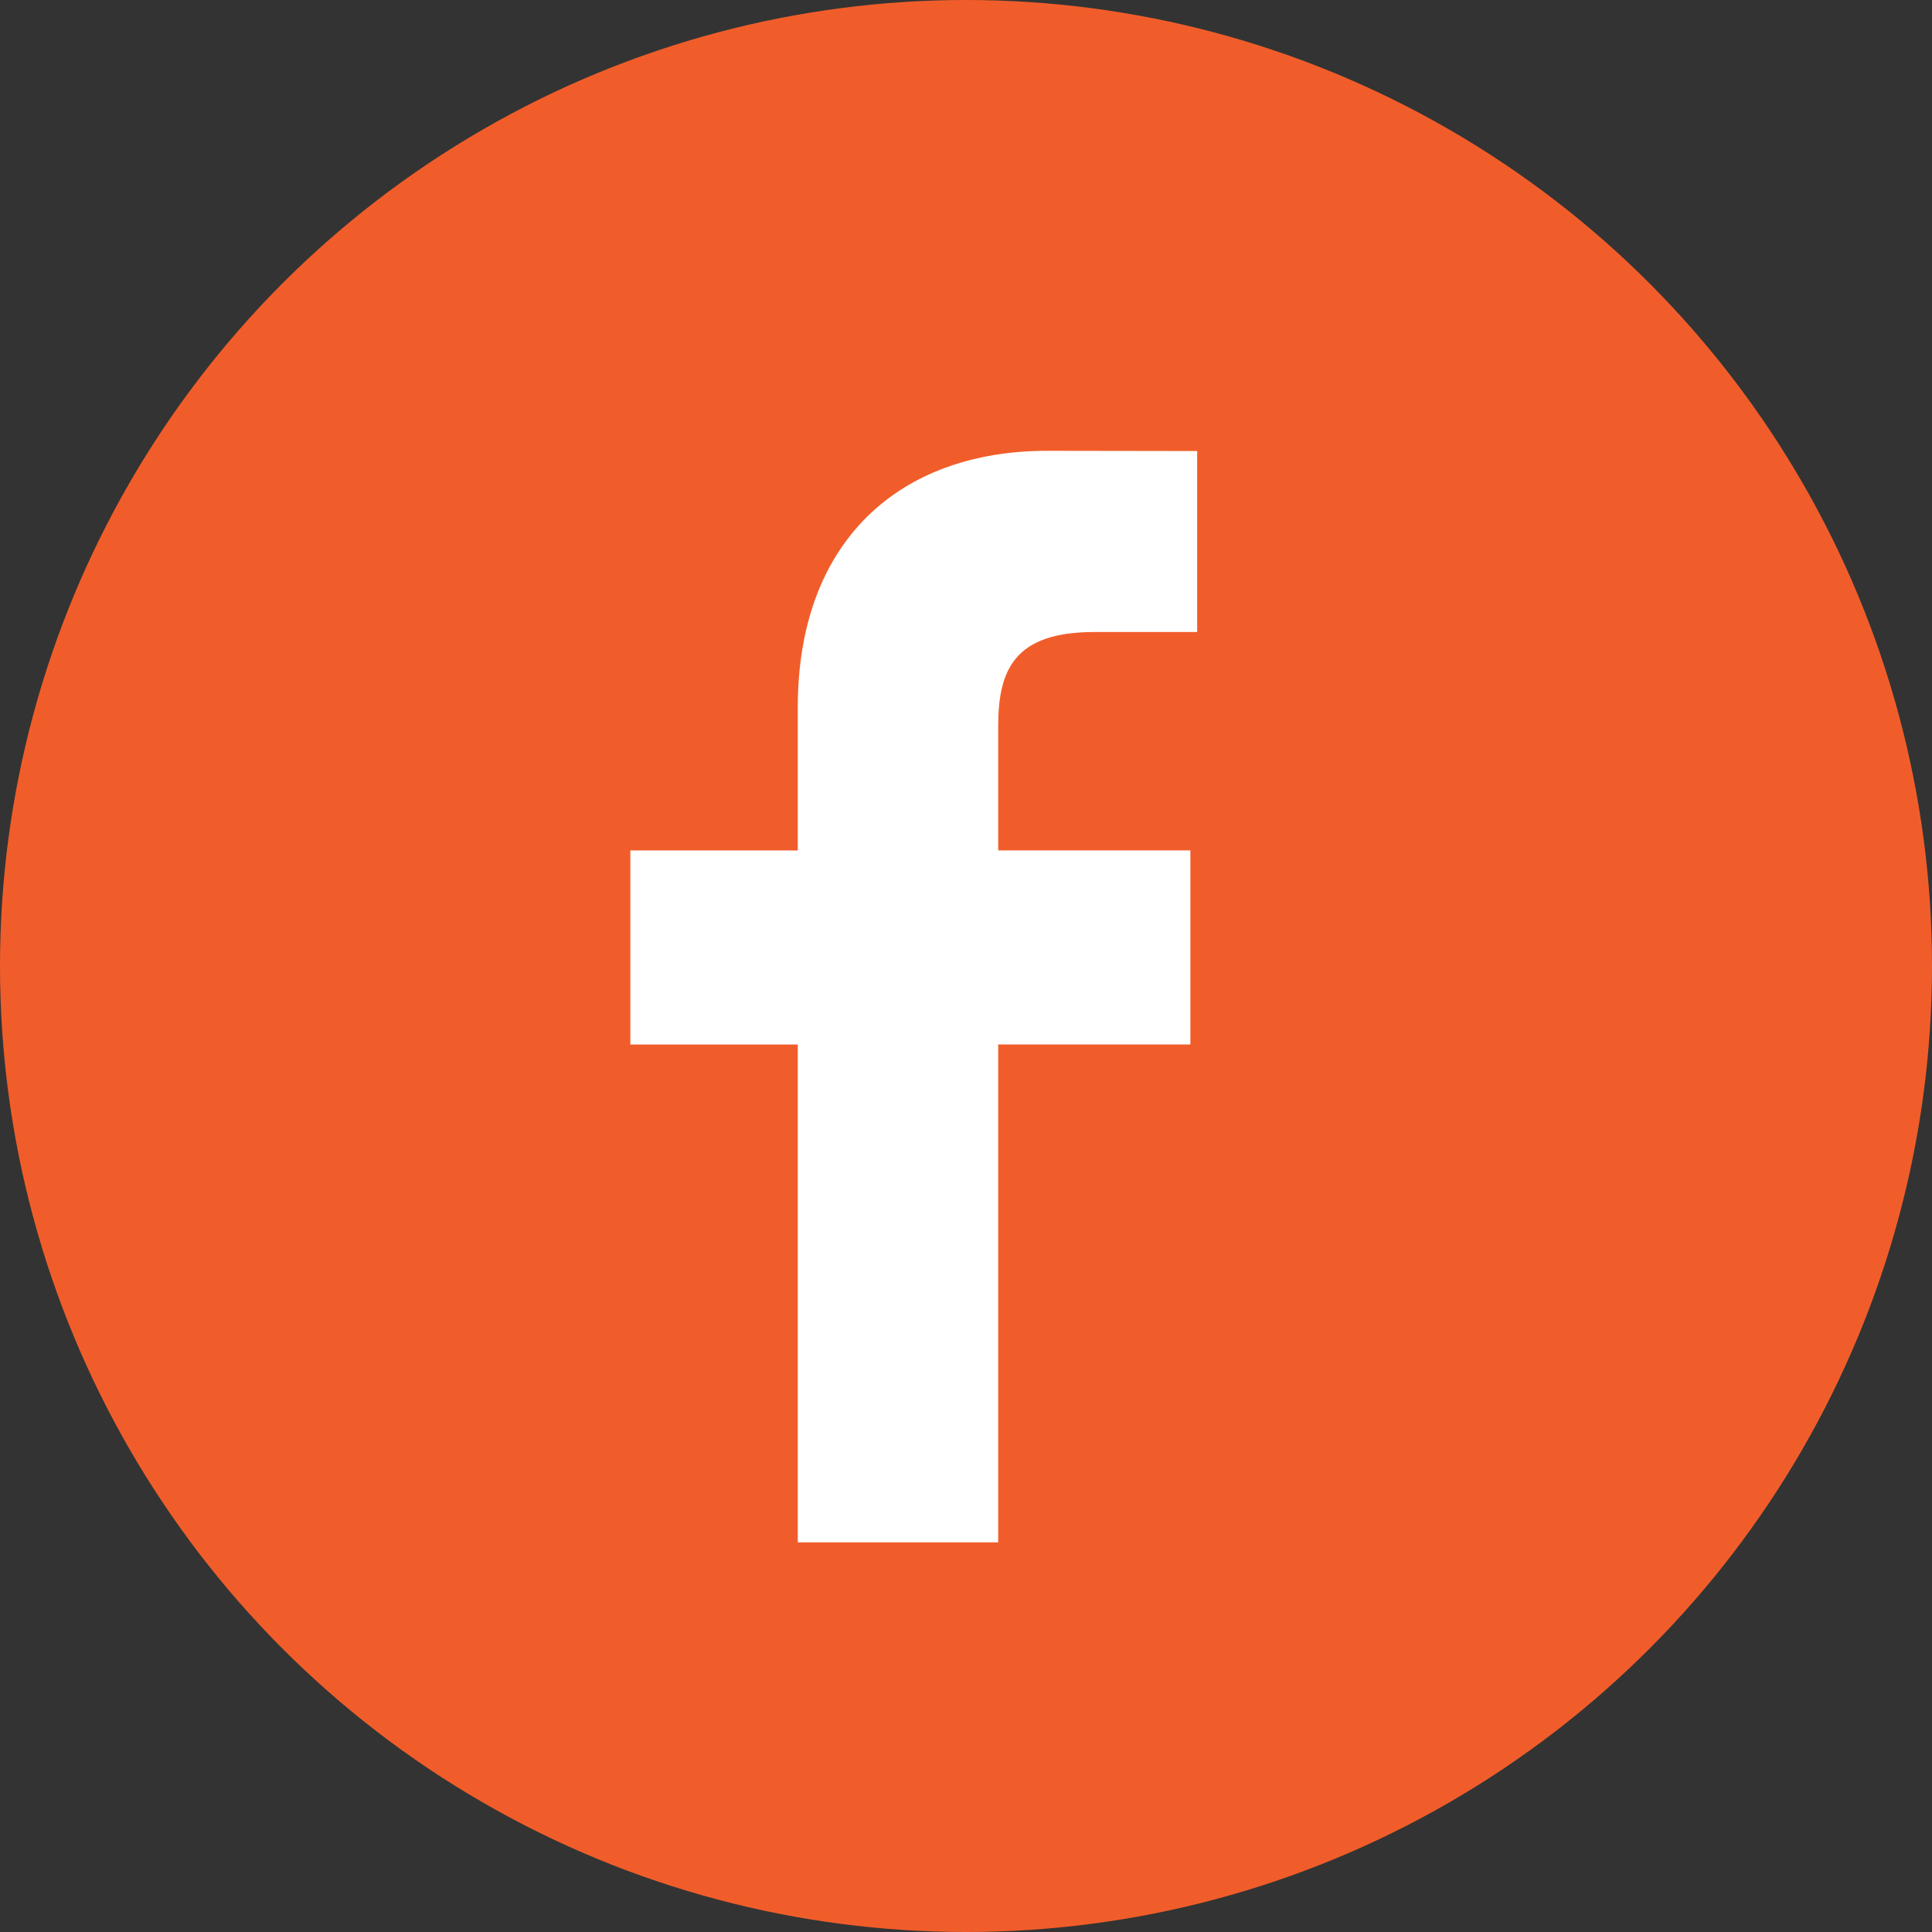
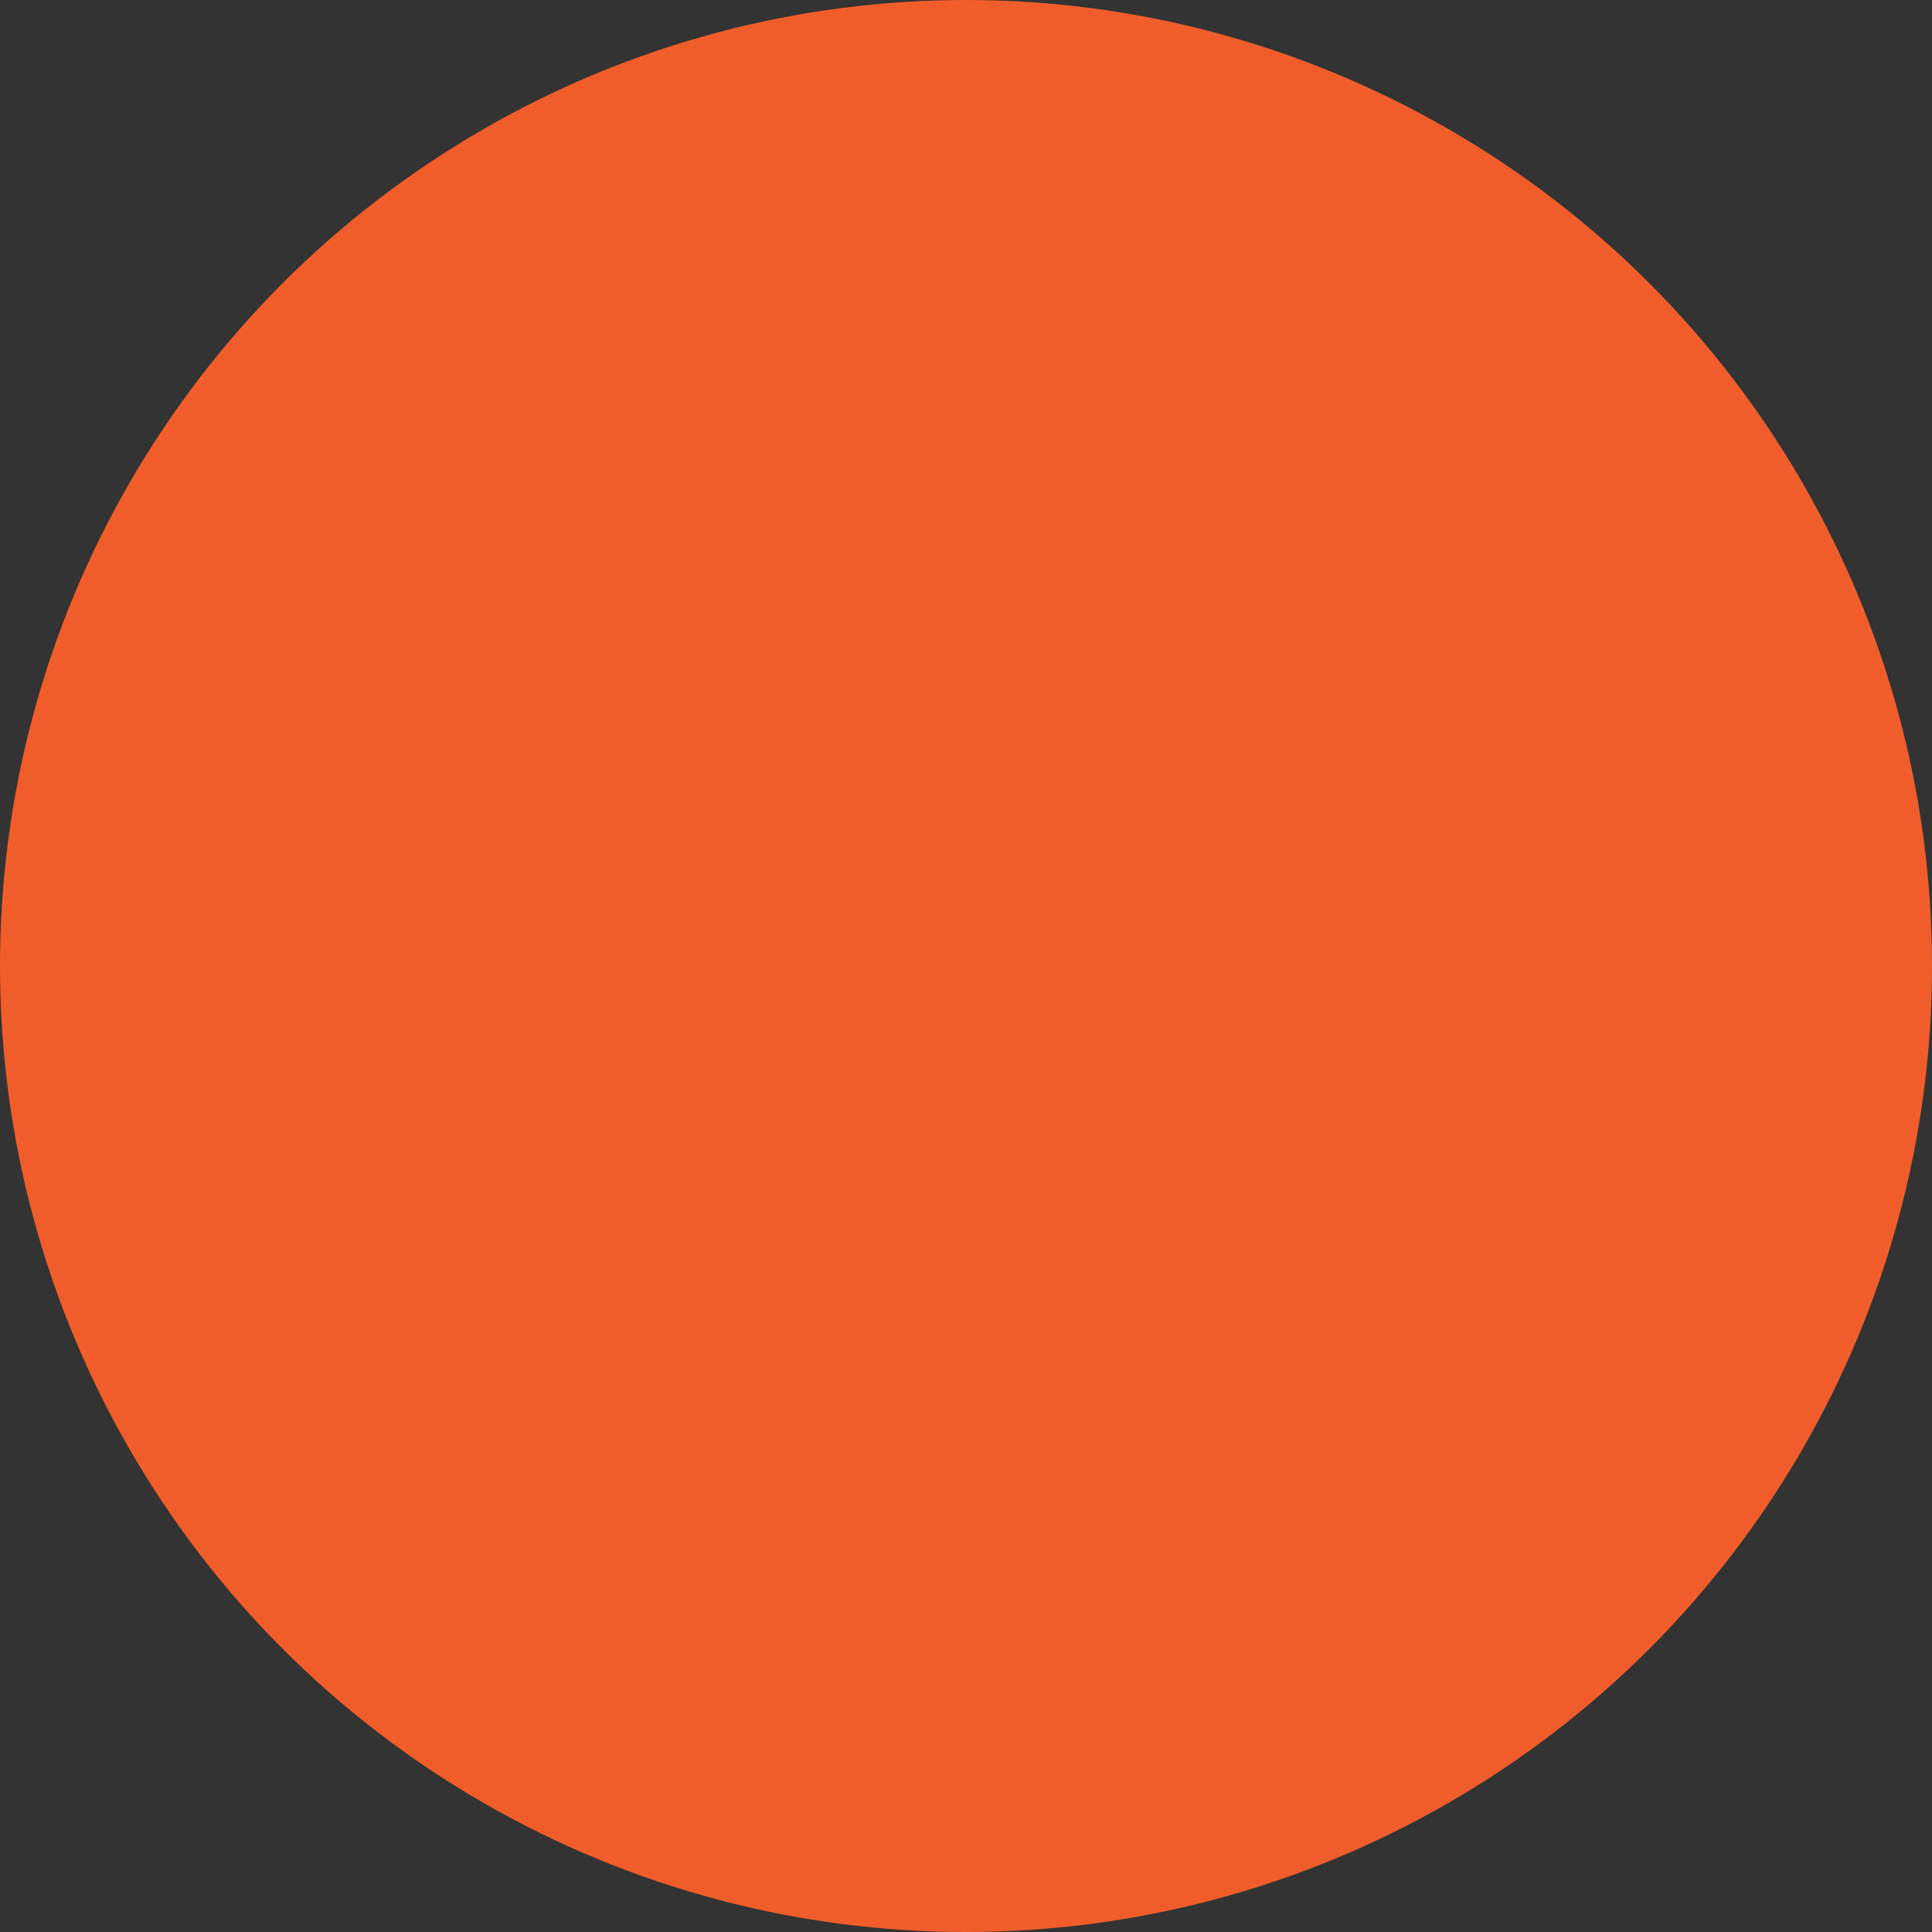
<svg xmlns="http://www.w3.org/2000/svg" width="60" height="60" viewBox="0 0 60 60">
  <rect x="0" y="0" width="60" height="60" fill="#333333" stroke="none" />
  <g id="Group_8286" data-name="Group 8286" transform="translate(-1209 -845)">
    <circle id="Ellipse_1450" data-name="Ellipse 1450" cx="30" cy="30" r="30" transform="translate(1209 845)" fill="#f15d2a" />
    <g id="facebook-logo" transform="translate(1228.572 859)">
-       <path id="Path_214" data-name="Path 214" d="M40.733,5.628H37.542c-2.5,0-2.987,1.189-2.987,2.934v3.848h5.968l0,6.027H34.555V33.9H28.331V18.438h-5.2V12.411h5.2V7.967C28.331,2.809,31.482,0,36.083,0l4.651.007v5.62Z" transform="translate(-23.127)" fill="#fff" />
-     </g>
+       </g>
  </g>
</svg>